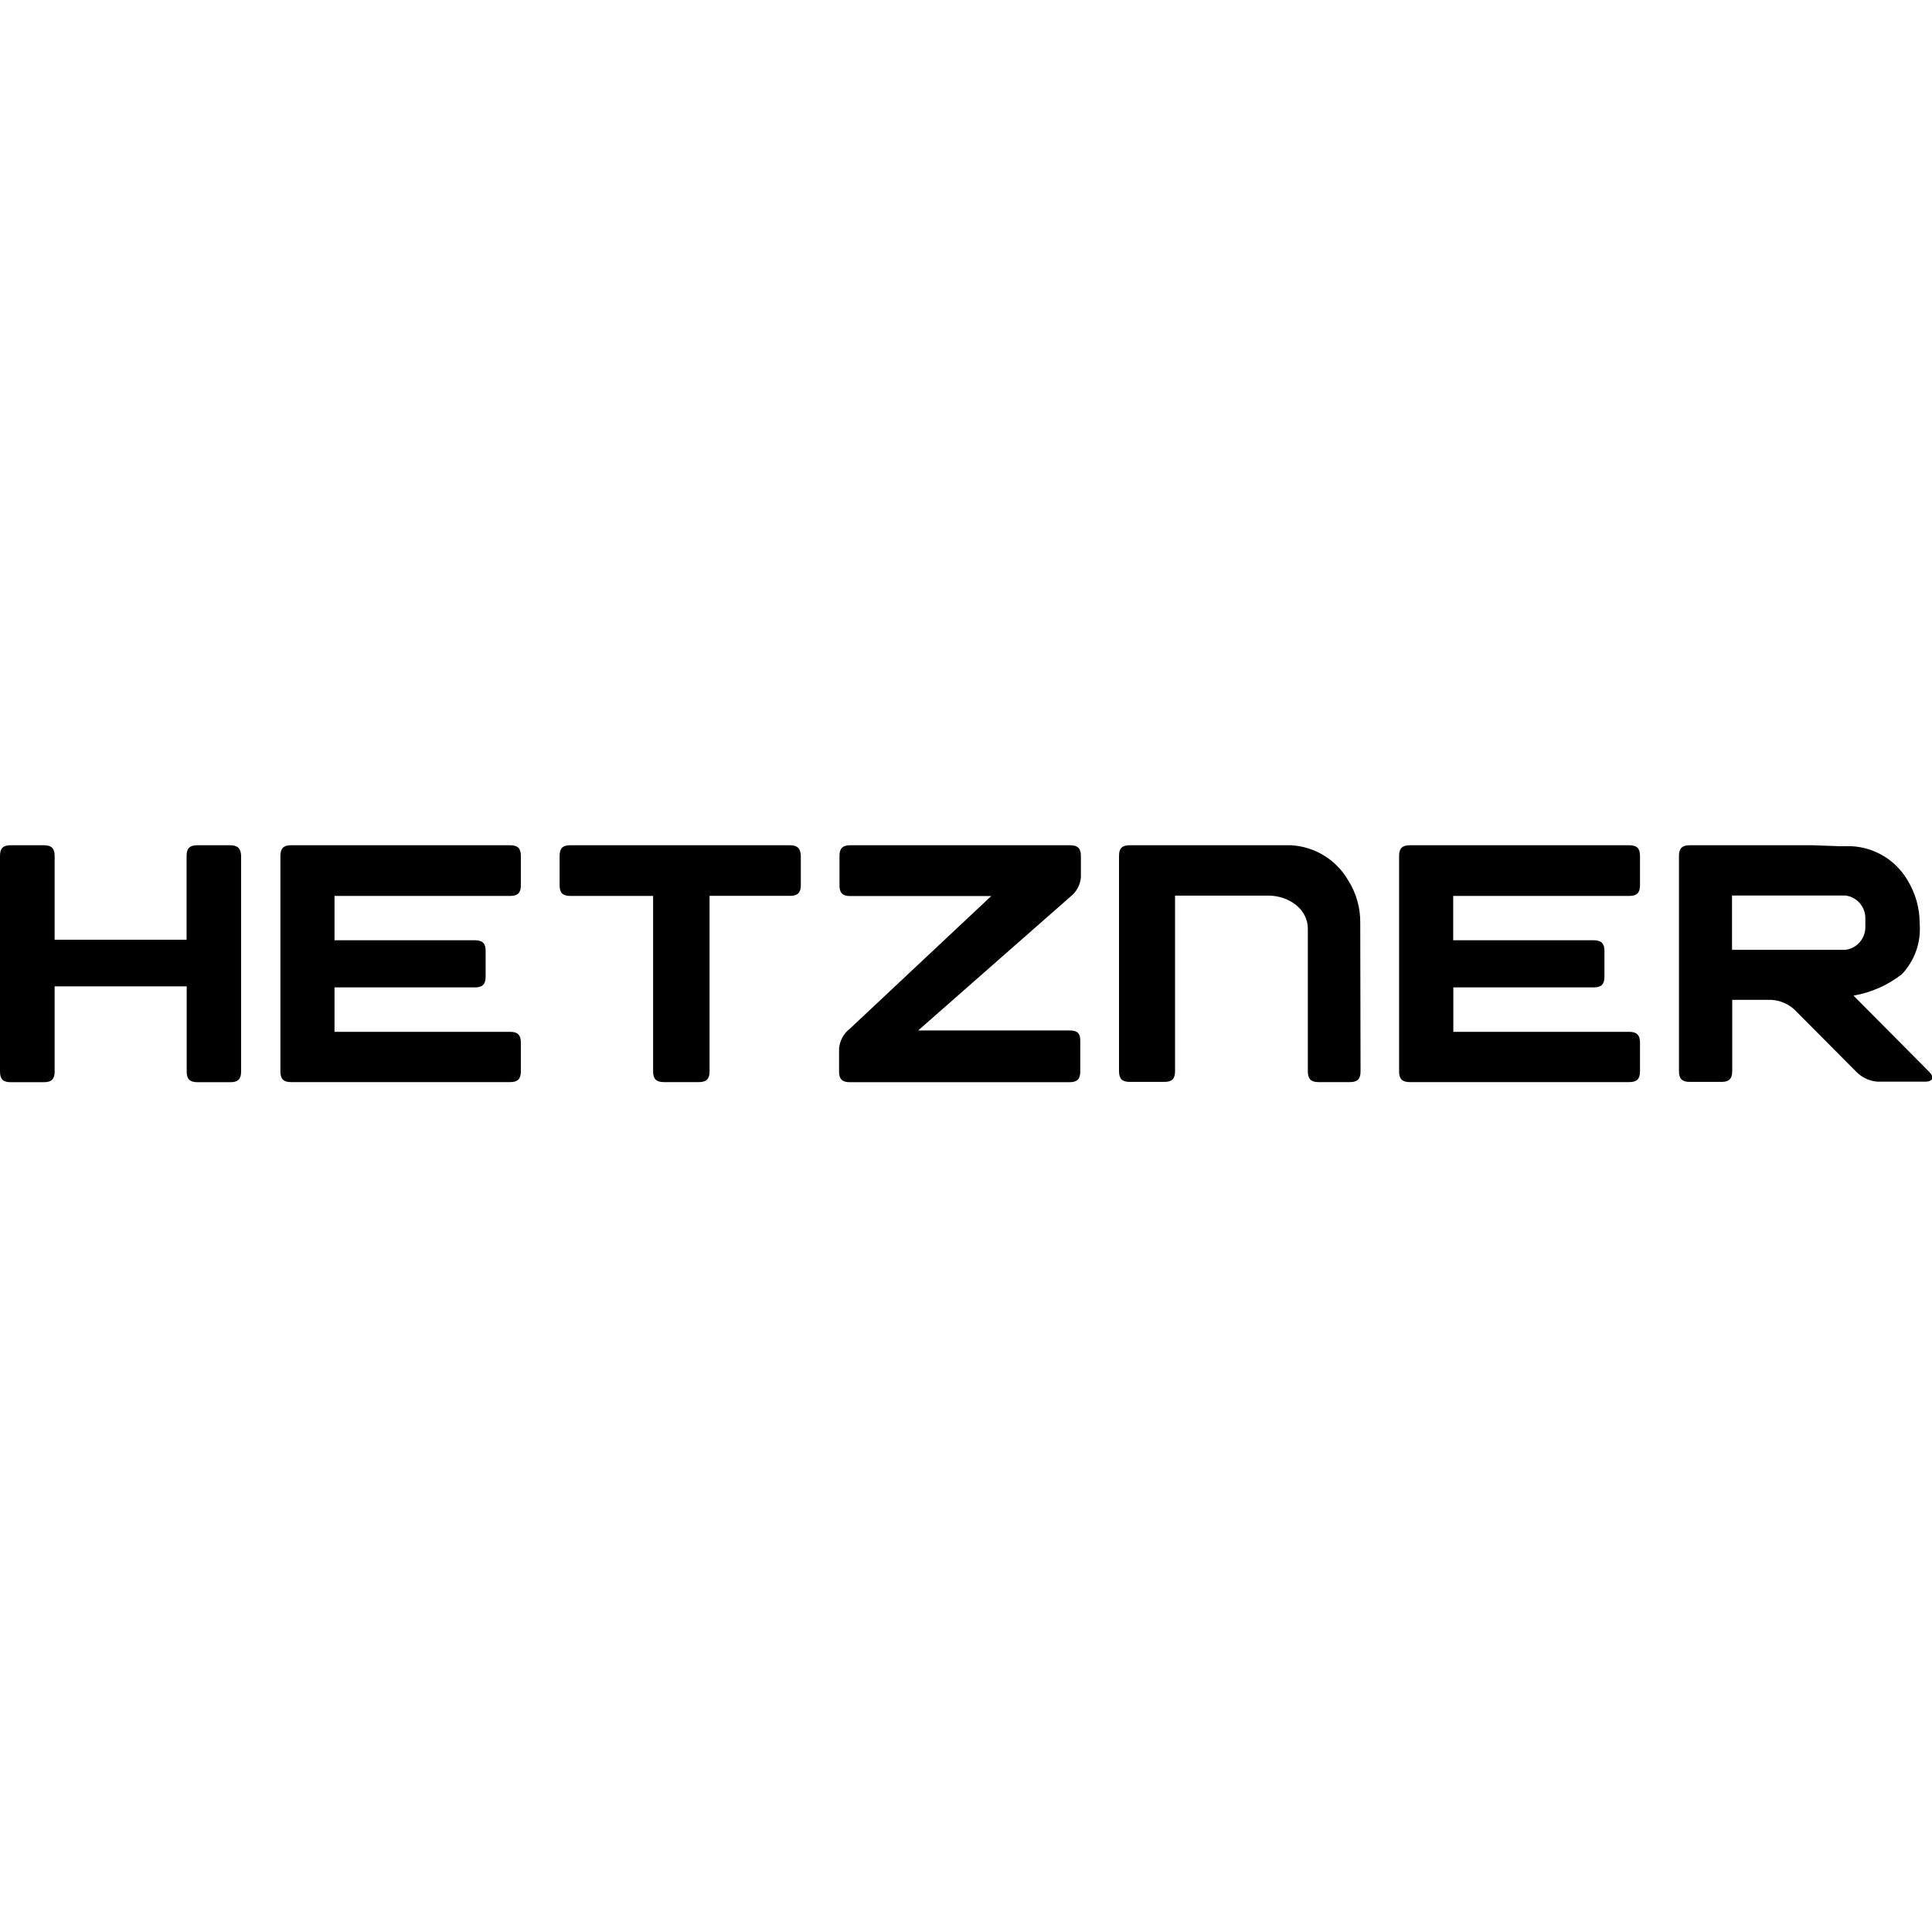
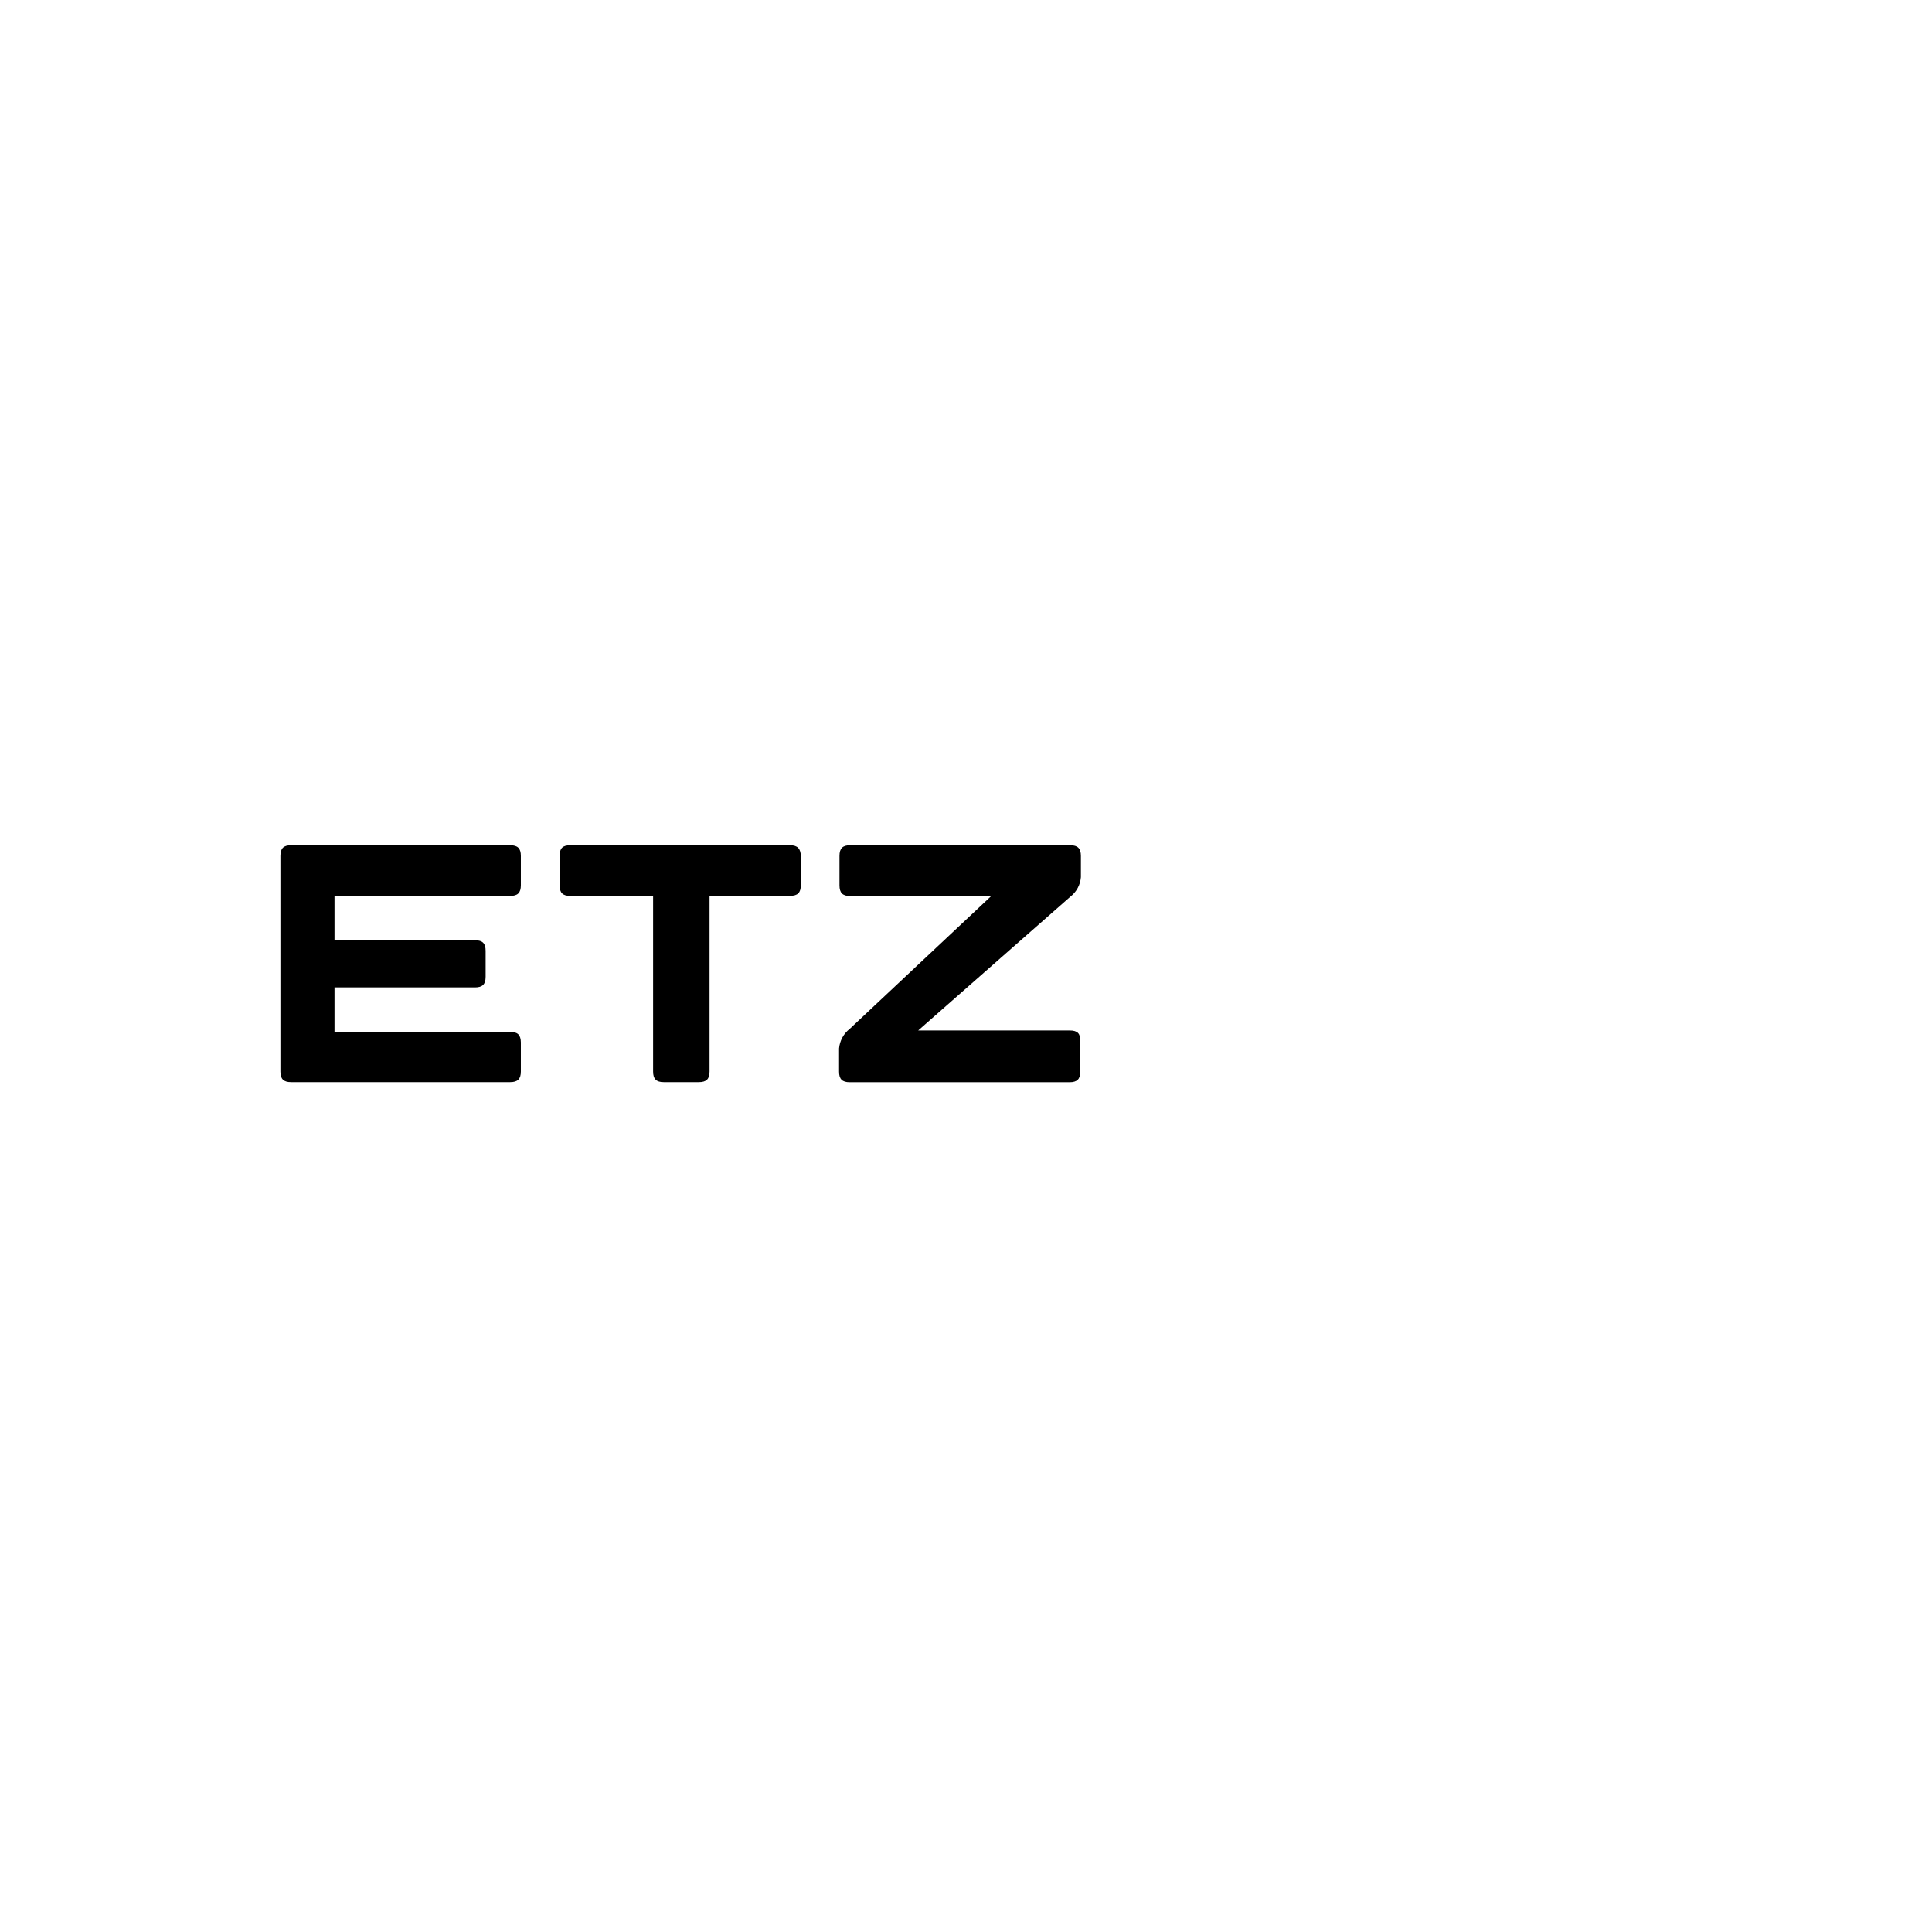
<svg xmlns="http://www.w3.org/2000/svg" width="64" height="64" viewBox="0 0 64 64" fill="none">
  <g clip-path="url(#clip0_2586_25027)">
-     <path d="M61.4 32.981C61.983 32.88 62.531 32.638 62.998 32.276C63.211 32.053 63.374 31.787 63.476 31.496C63.578 31.206 63.617 30.896 63.591 30.589C63.593 30.084 63.453 29.588 63.189 29.157C62.996 28.829 62.725 28.555 62.4 28.358C62.075 28.162 61.706 28.049 61.326 28.032H60.941L60.042 28H55.971C55.724 28 55.618 28.102 55.618 28.353V35.486C55.618 35.733 55.721 35.839 55.971 35.839H57.029C57.276 35.839 57.382 35.736 57.382 35.486V33.122H58.677C58.961 33.137 59.232 33.251 59.442 33.443L61.495 35.507C61.682 35.698 61.934 35.814 62.201 35.832H63.778C64.025 35.832 64.085 35.687 63.912 35.511L61.4 32.981ZM61.132 31.464H57.375V29.665H61.132C61.316 29.688 61.486 29.778 61.607 29.918C61.729 30.058 61.795 30.238 61.792 30.424V30.702C61.795 30.888 61.729 31.069 61.608 31.209C61.486 31.35 61.316 31.441 61.132 31.464Z" fill="black" />
-     <path d="M53.974 34.181H48.143V32.709H52.796C53.043 32.709 53.149 32.607 53.149 32.357V31.5C53.149 31.253 53.046 31.147 52.796 31.147H48.139V29.679H53.974C54.221 29.679 54.327 29.577 54.327 29.326V28.353C54.327 28.106 54.225 28 53.974 28H46.7C46.453 28 46.347 28.102 46.347 28.353V35.493C46.347 35.74 46.45 35.846 46.7 35.846H53.974C54.221 35.846 54.327 35.743 54.327 35.493V34.53C54.327 34.283 54.211 34.181 53.974 34.181Z" fill="black" />
-     <path d="M45.06 30.575C45.067 30.076 44.929 29.585 44.661 29.164C44.468 28.828 44.193 28.546 43.863 28.343C43.533 28.139 43.157 28.022 42.77 28H37.422C37.172 28 37.069 28.102 37.069 28.353V35.486C37.069 35.733 37.172 35.839 37.422 35.839H38.572C38.819 35.839 38.925 35.74 38.925 35.486V29.669H42.022C42.682 29.669 43.324 30.106 43.324 30.766V35.493C43.324 35.74 43.426 35.846 43.677 35.846H44.717C44.968 35.846 45.07 35.743 45.07 35.493L45.06 30.575Z" fill="black" />
    <path d="M35.443 34.135H30.416L35.454 29.707C35.555 29.63 35.638 29.532 35.699 29.42C35.76 29.309 35.796 29.185 35.806 29.058V28.353C35.806 28.106 35.701 28 35.454 28H28.162C27.915 28 27.809 28.102 27.809 28.353V29.33C27.809 29.577 27.911 29.683 28.162 29.683H32.836L28.148 34.082C28.047 34.16 27.964 34.258 27.904 34.37C27.843 34.481 27.806 34.604 27.795 34.731V35.496C27.795 35.743 27.897 35.849 28.148 35.849H35.432C35.679 35.849 35.785 35.747 35.785 35.496V34.484C35.792 34.237 35.69 34.135 35.443 34.135Z" fill="black" />
    <path d="M26.172 28H18.891C18.64 28 18.538 28.099 18.538 28.353V29.326C18.538 29.573 18.637 29.679 18.891 29.679H21.635V35.493C21.635 35.74 21.738 35.846 21.988 35.846H23.152C23.399 35.846 23.505 35.743 23.505 35.493V29.676H26.176C26.423 29.676 26.528 29.573 26.528 29.323V28.353C26.521 28.113 26.419 28 26.172 28Z" fill="black" />
    <path d="M16.901 34.181H11.081V32.709H15.734C15.981 32.709 16.087 32.607 16.087 32.357V31.5C16.087 31.253 15.988 31.147 15.734 31.147H11.081V29.679H16.901C17.148 29.679 17.254 29.577 17.254 29.326V28.353C17.254 28.106 17.152 28 16.901 28H9.641C9.394 28 9.289 28.102 9.289 28.353V35.493C9.289 35.74 9.391 35.846 9.641 35.846H16.901C17.148 35.846 17.254 35.743 17.254 35.493V34.53C17.251 34.283 17.148 34.181 16.901 34.181Z" fill="black" />
-     <path d="M7.63 28H6.533C6.286 28 6.181 28.102 6.181 28.353V31.129H1.81V28.353C1.81 28.106 1.707 28 1.457 28H0.353C0.102 28 0 28.102 0 28.353V35.496C0 35.747 0.102 35.849 0.353 35.849H1.457C1.704 35.849 1.81 35.75 1.81 35.496V32.674H6.184V35.496C6.184 35.743 6.286 35.849 6.537 35.849H7.634C7.881 35.849 7.987 35.747 7.987 35.496V28.353C7.98 28.113 7.877 28 7.63 28Z" fill="black" />
  </g>
  <defs>
    <clipPath id="clip0_2586_25027">
      <rect width="64" height="7.846" fill="white" transform="translate(0 28)" />
    </clipPath>
  </defs>
</svg>